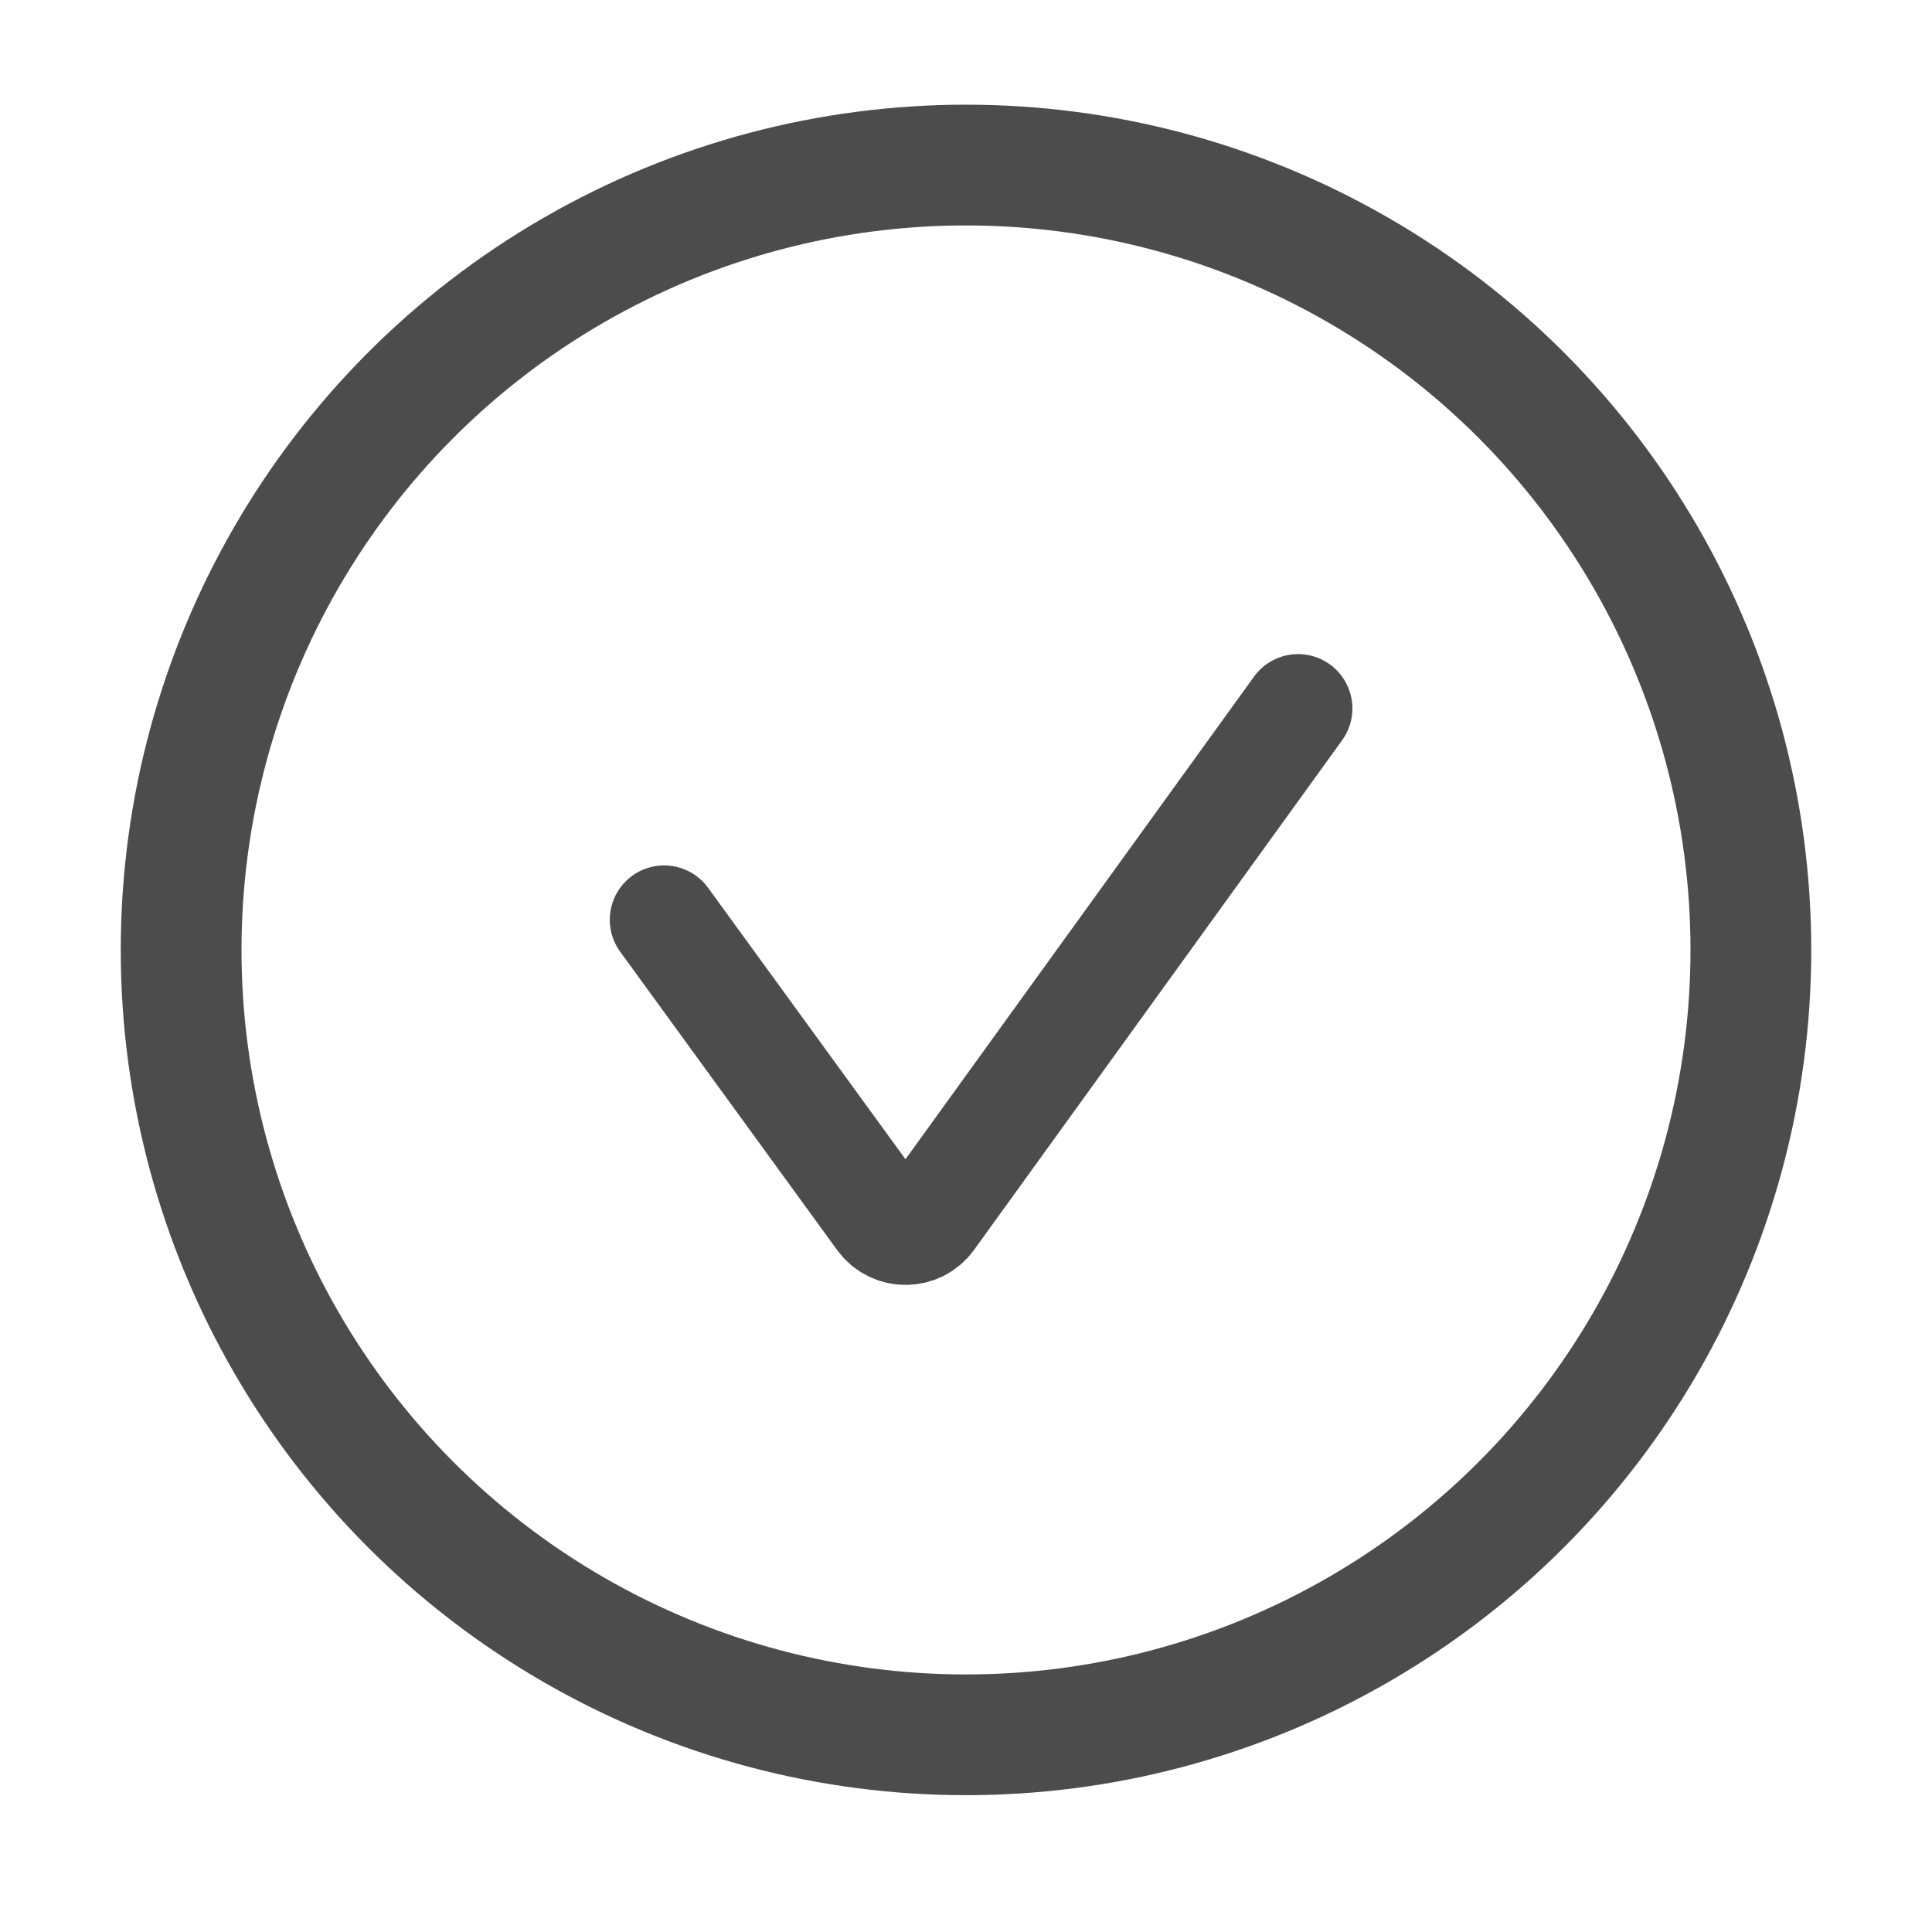
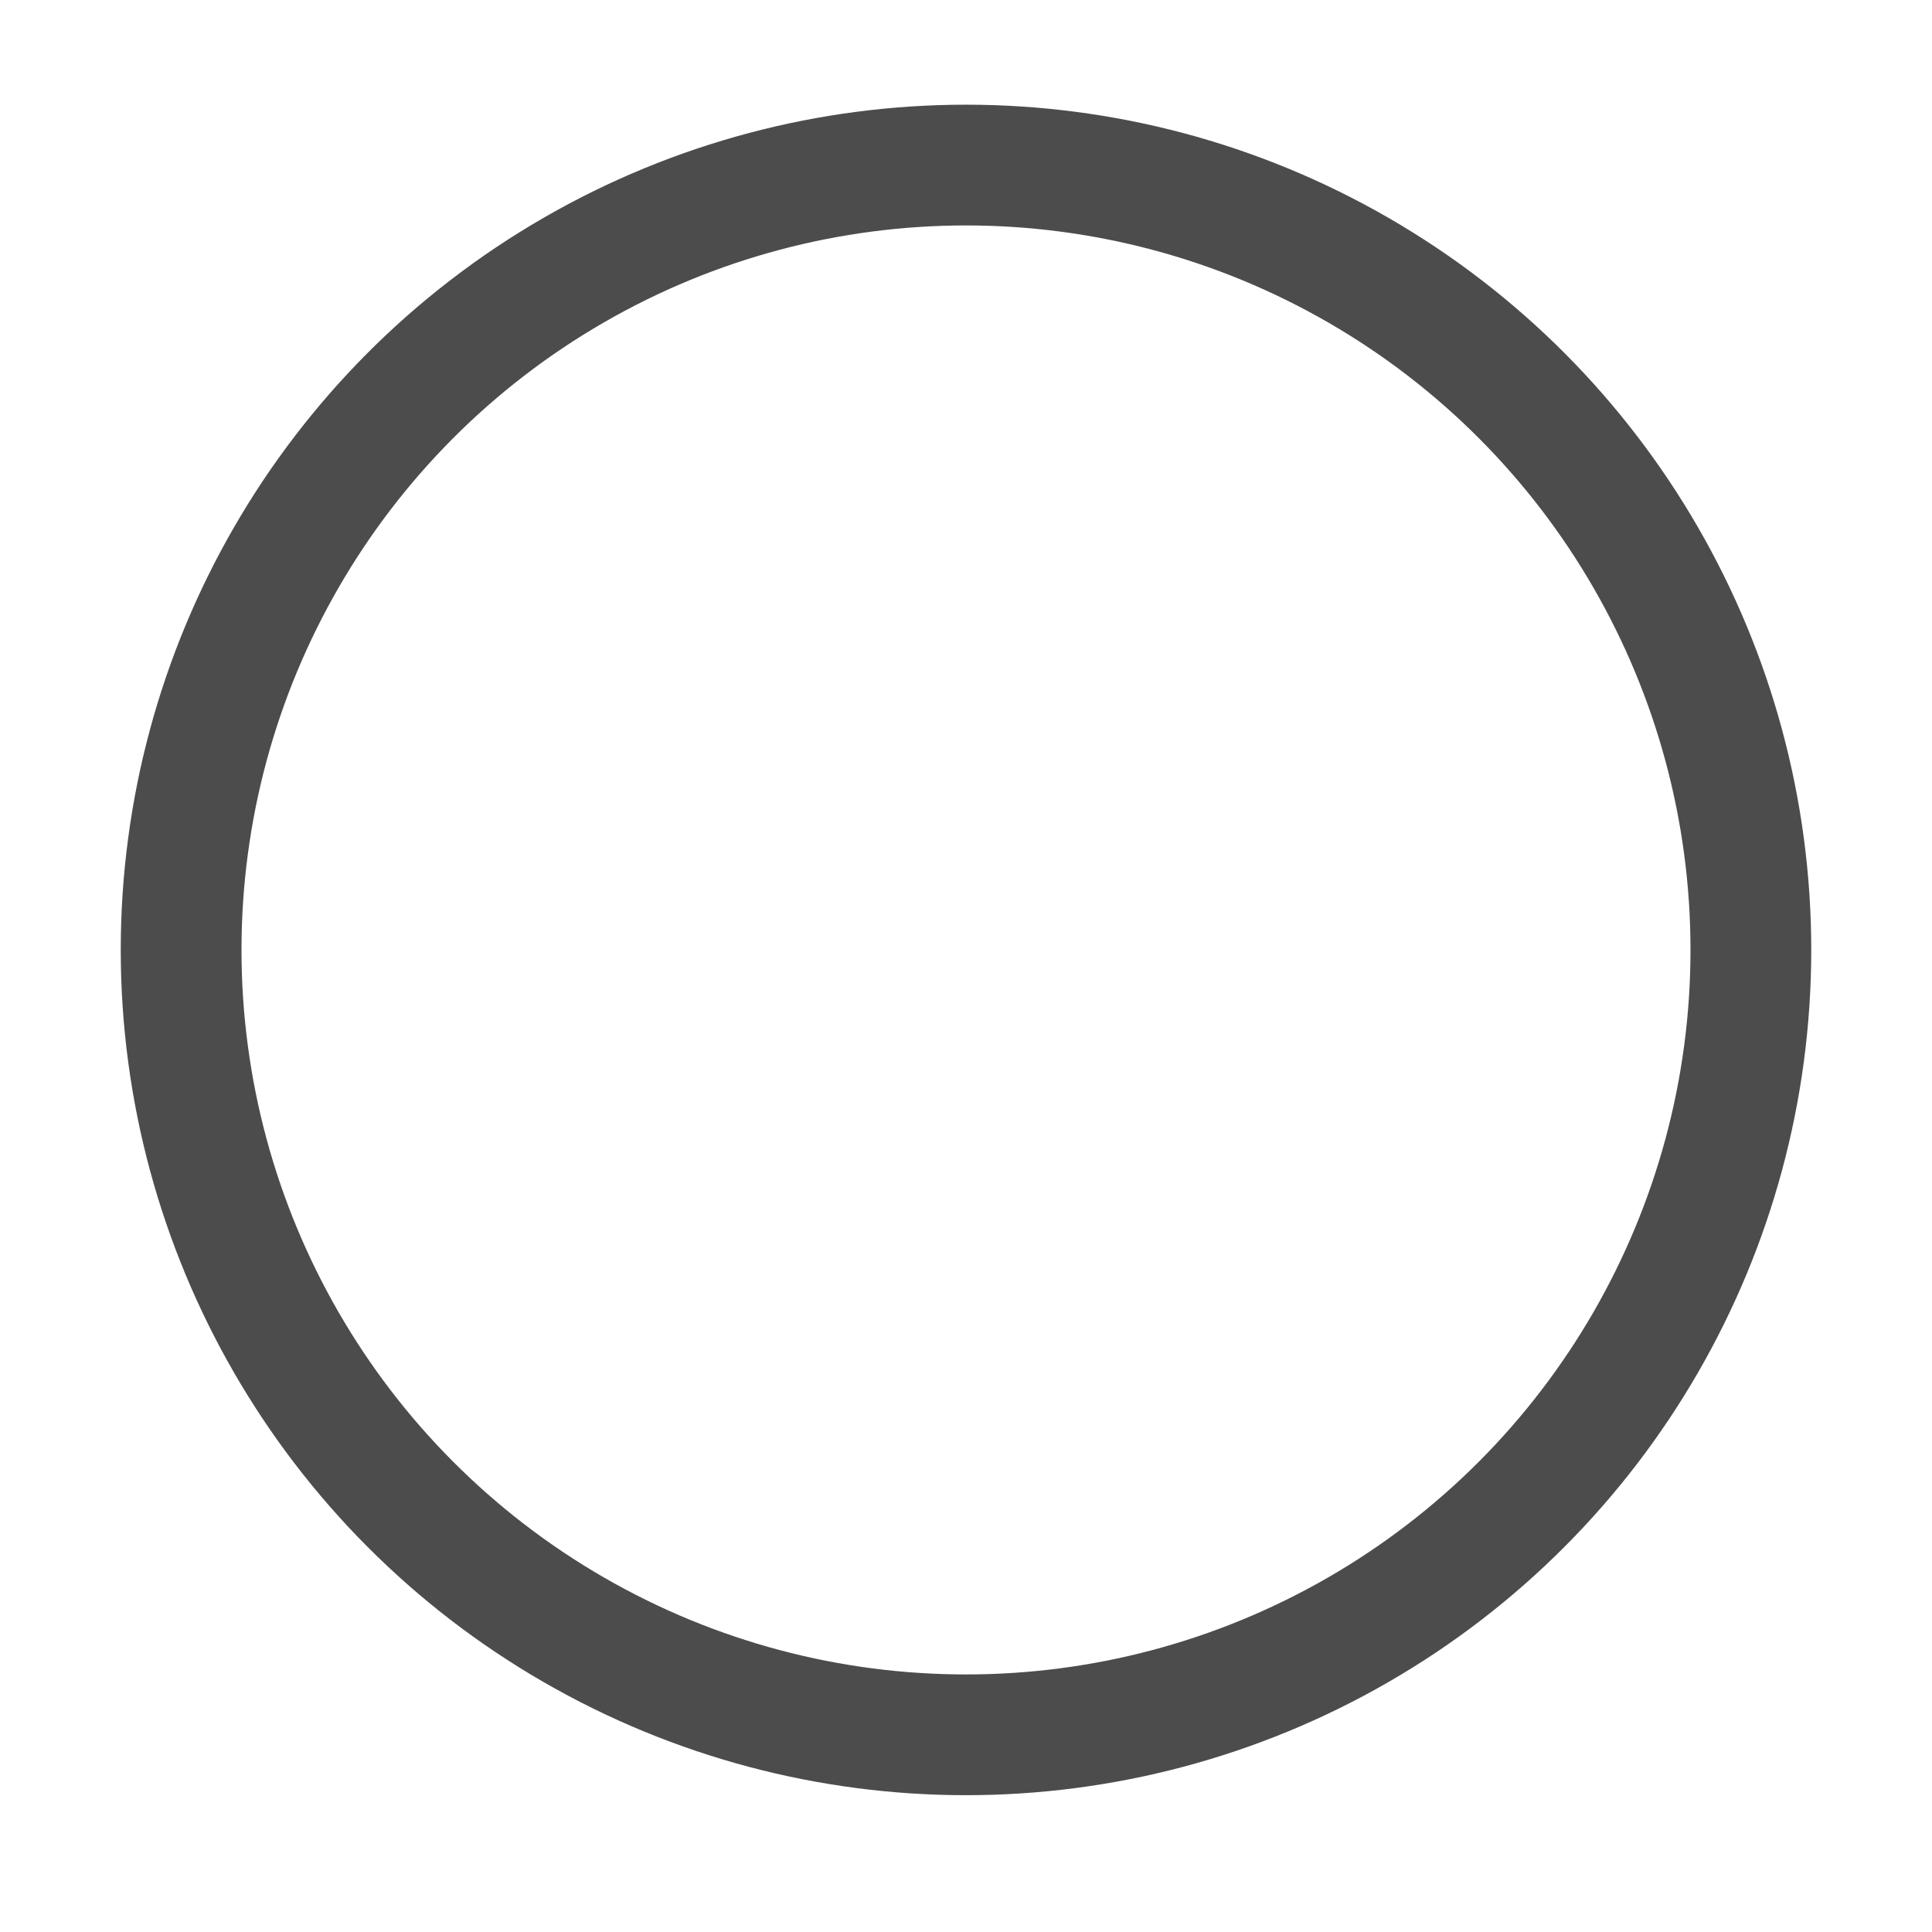
<svg xmlns="http://www.w3.org/2000/svg" width="32" height="32" viewBox="0 0 32 32" fill="none">
  <circle cx="16" cy="15.734" r="13" stroke="#4C4C4C" stroke-width="2" />
-   <path d="M11 15.234L14.594 20.176C14.794 20.451 15.205 20.451 15.404 20.175L21.5 11.734" stroke="#4C4C4C" stroke-width="1.8" stroke-linecap="round" />
</svg>